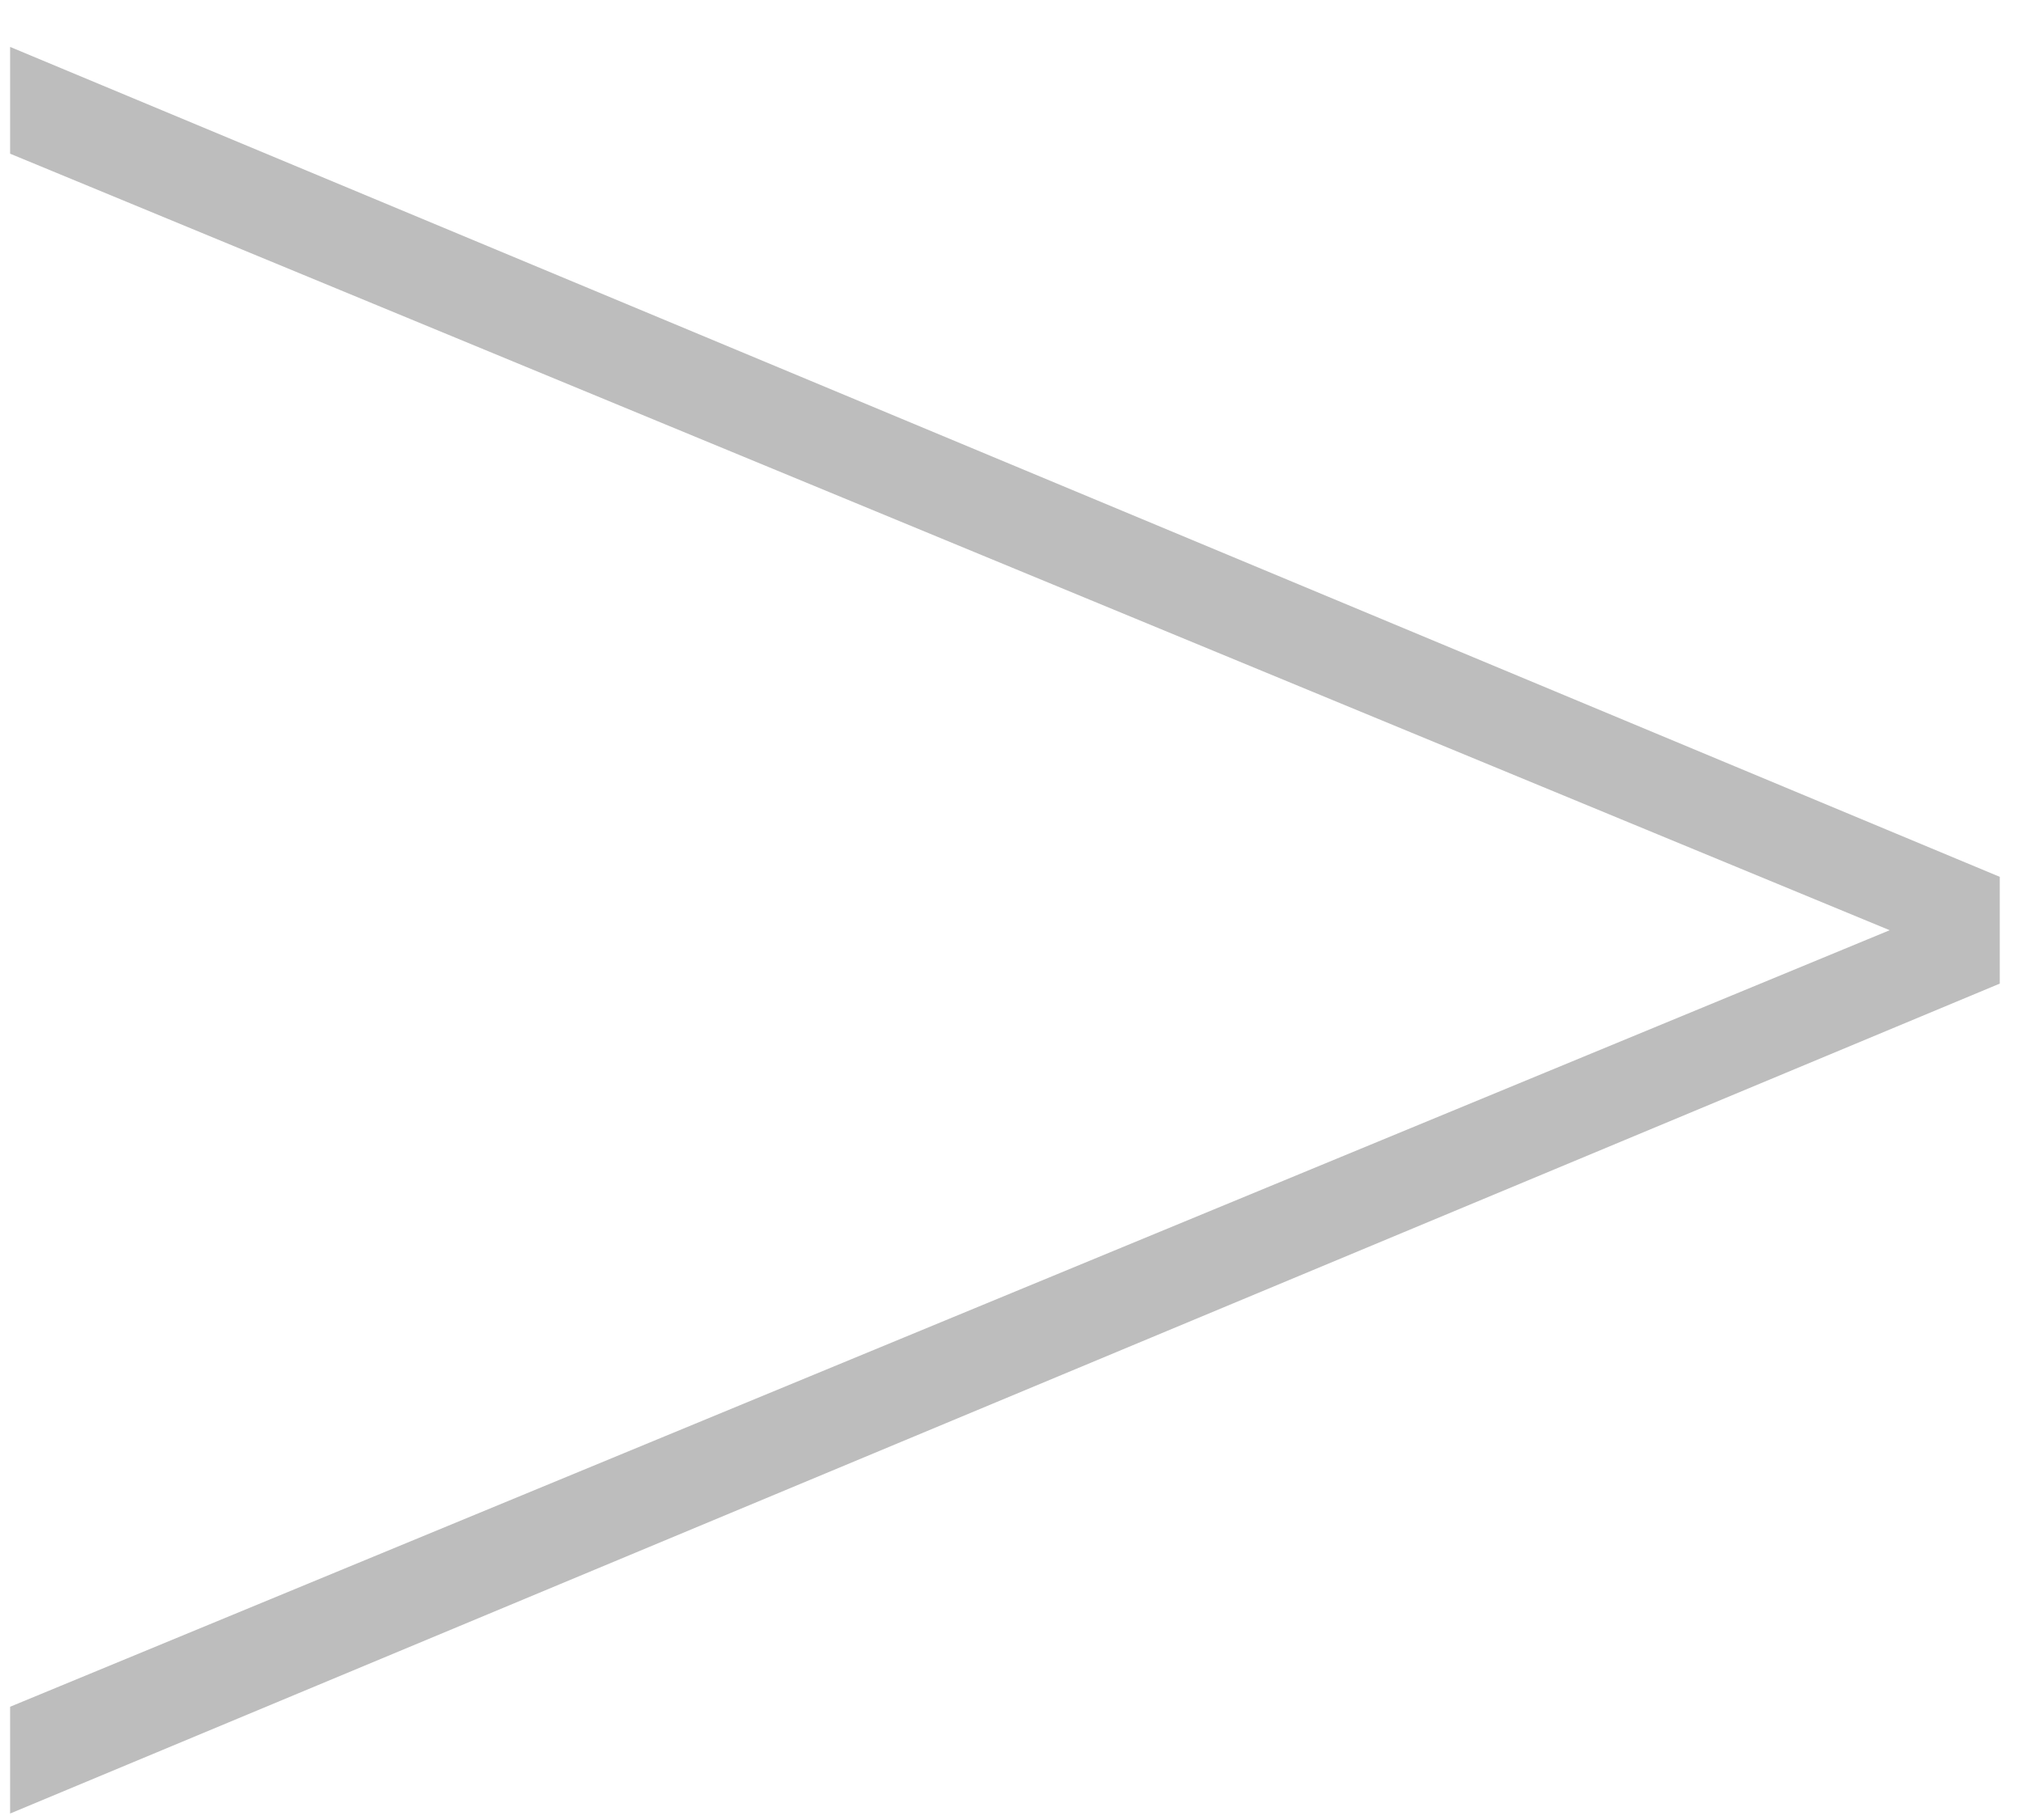
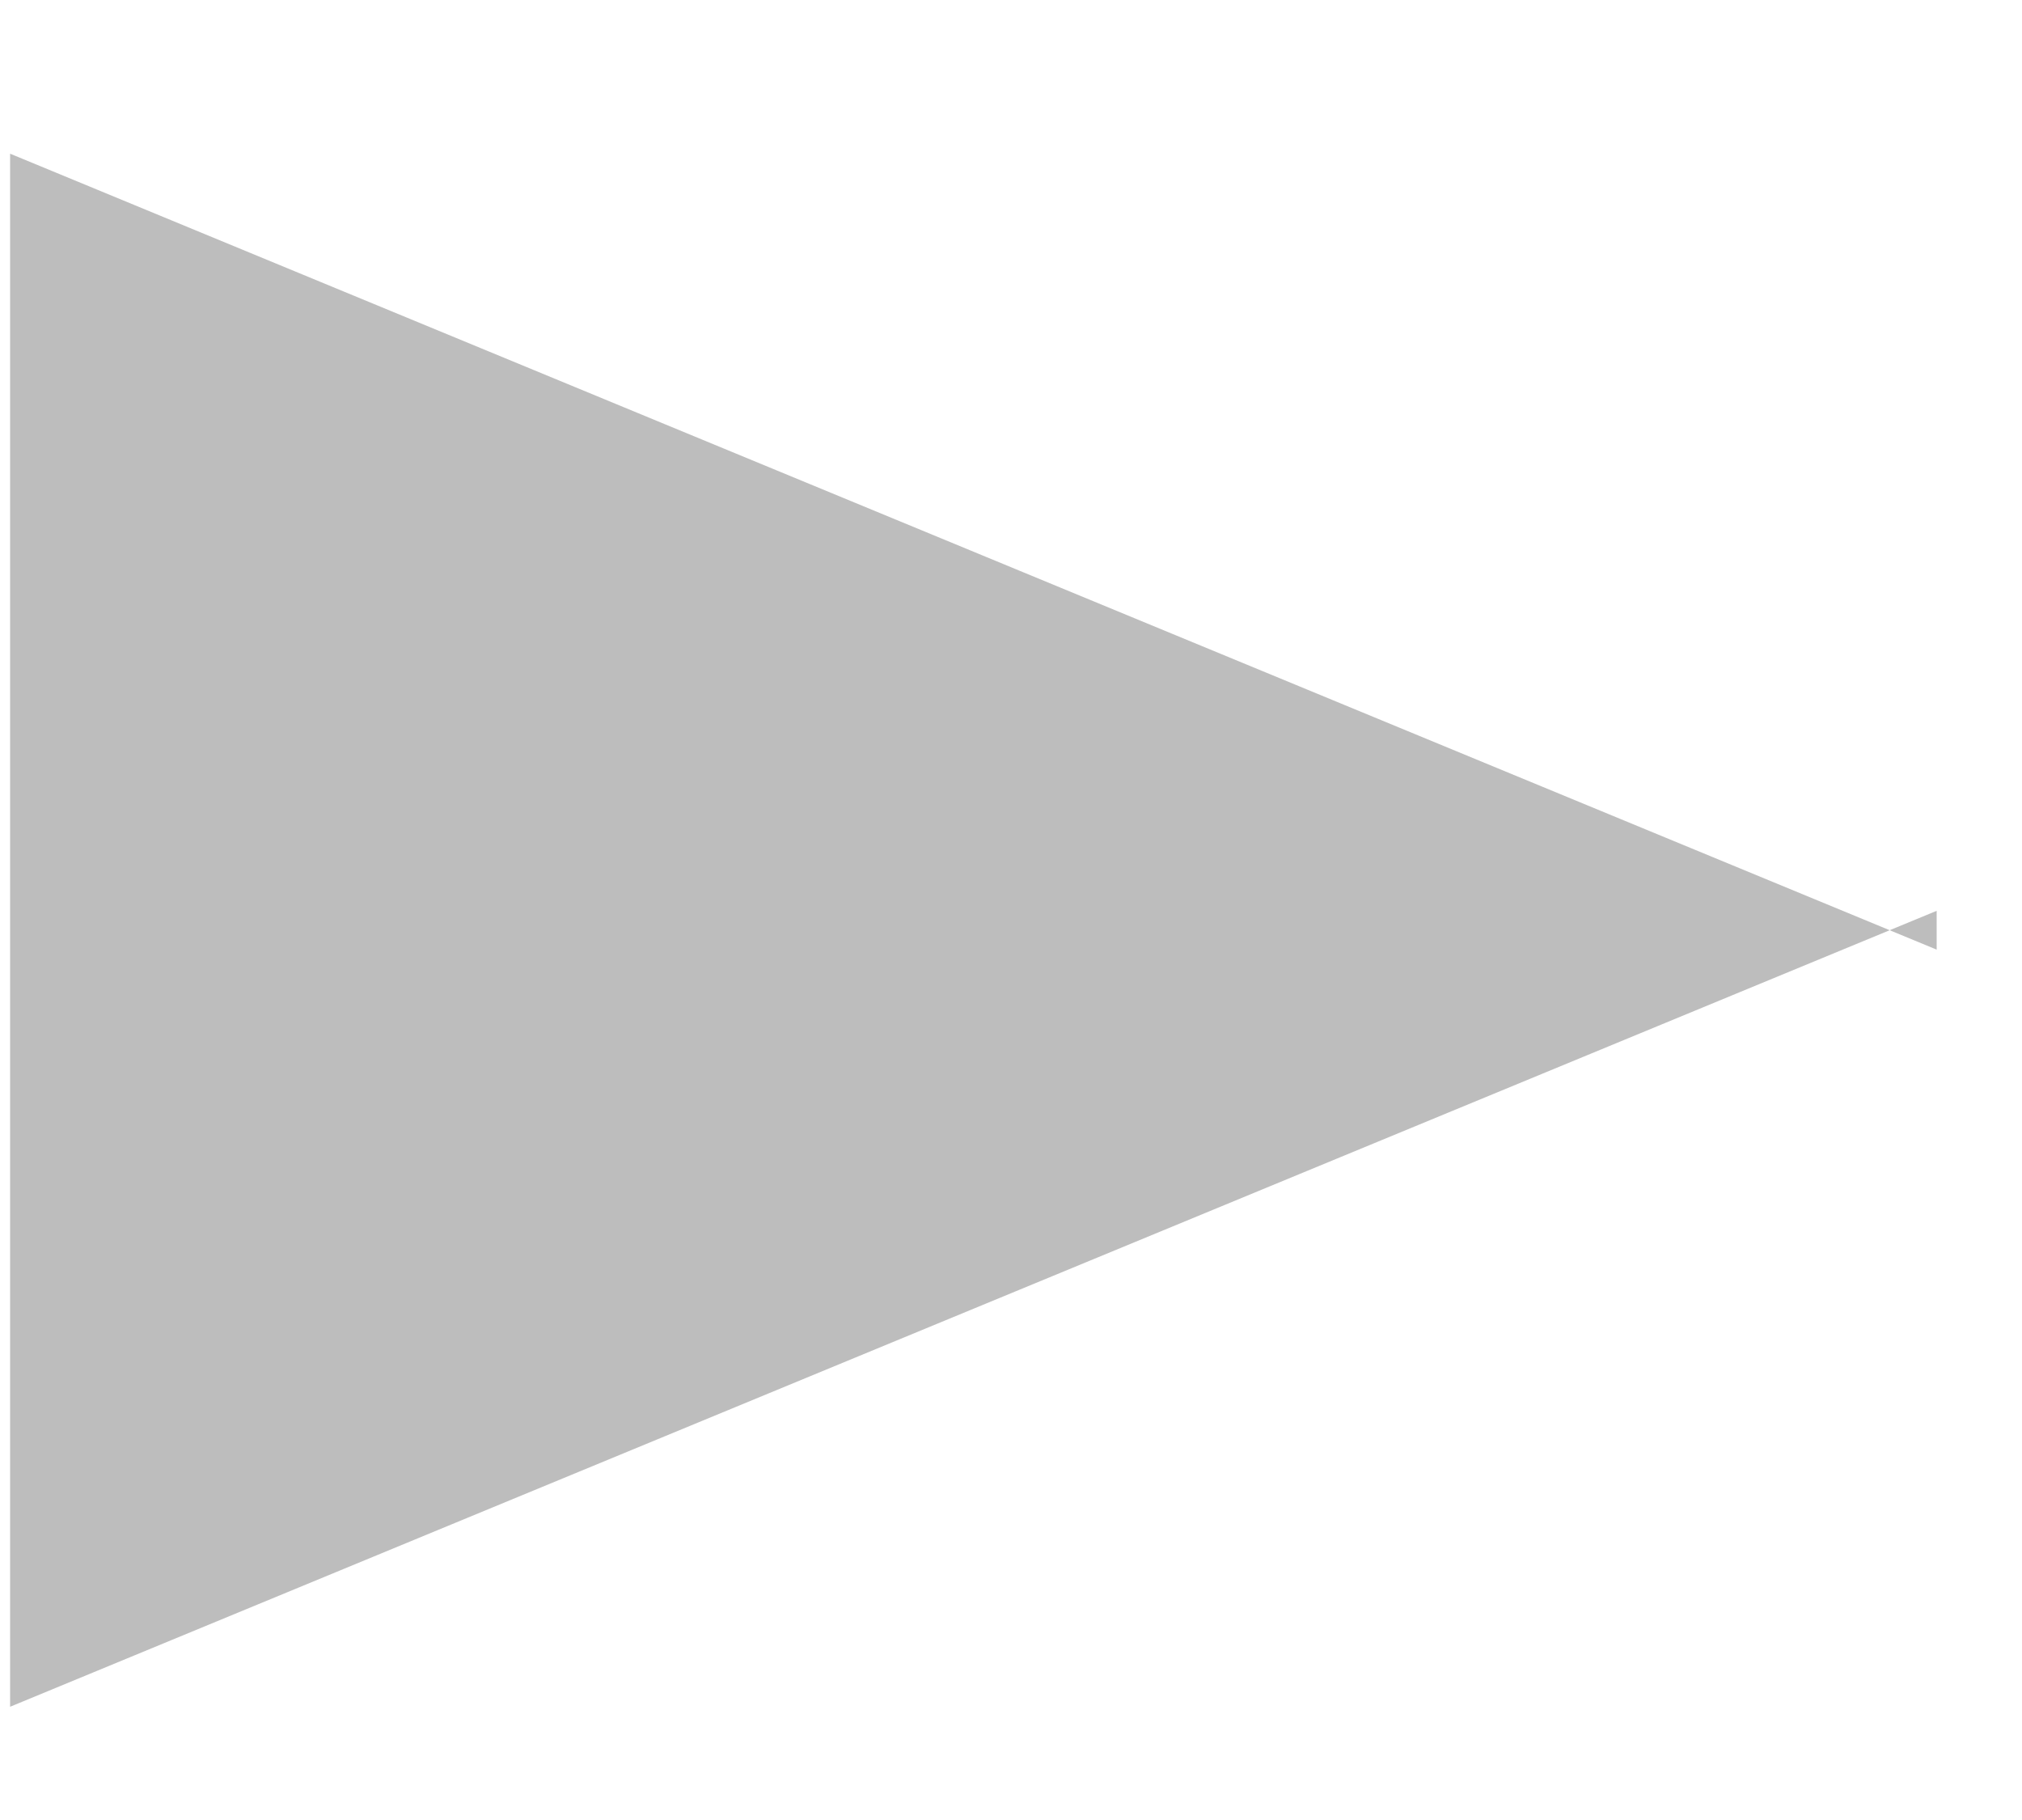
<svg xmlns="http://www.w3.org/2000/svg" width="40" height="36" viewBox="0 0 40 36" fill="none">
-   <path d="M0.2 35.872L0.2 33.76L38.312 18.016V18.784L0.2 3.04L0.2 0.928L39.56 17.344V19.456L0.2 35.872Z" fill="#BDBDBD" />
+   <path d="M0.2 35.872L0.2 33.76L38.312 18.016V18.784L0.2 3.04L0.2 0.928V19.456L0.2 35.872Z" fill="#BDBDBD" />
</svg>